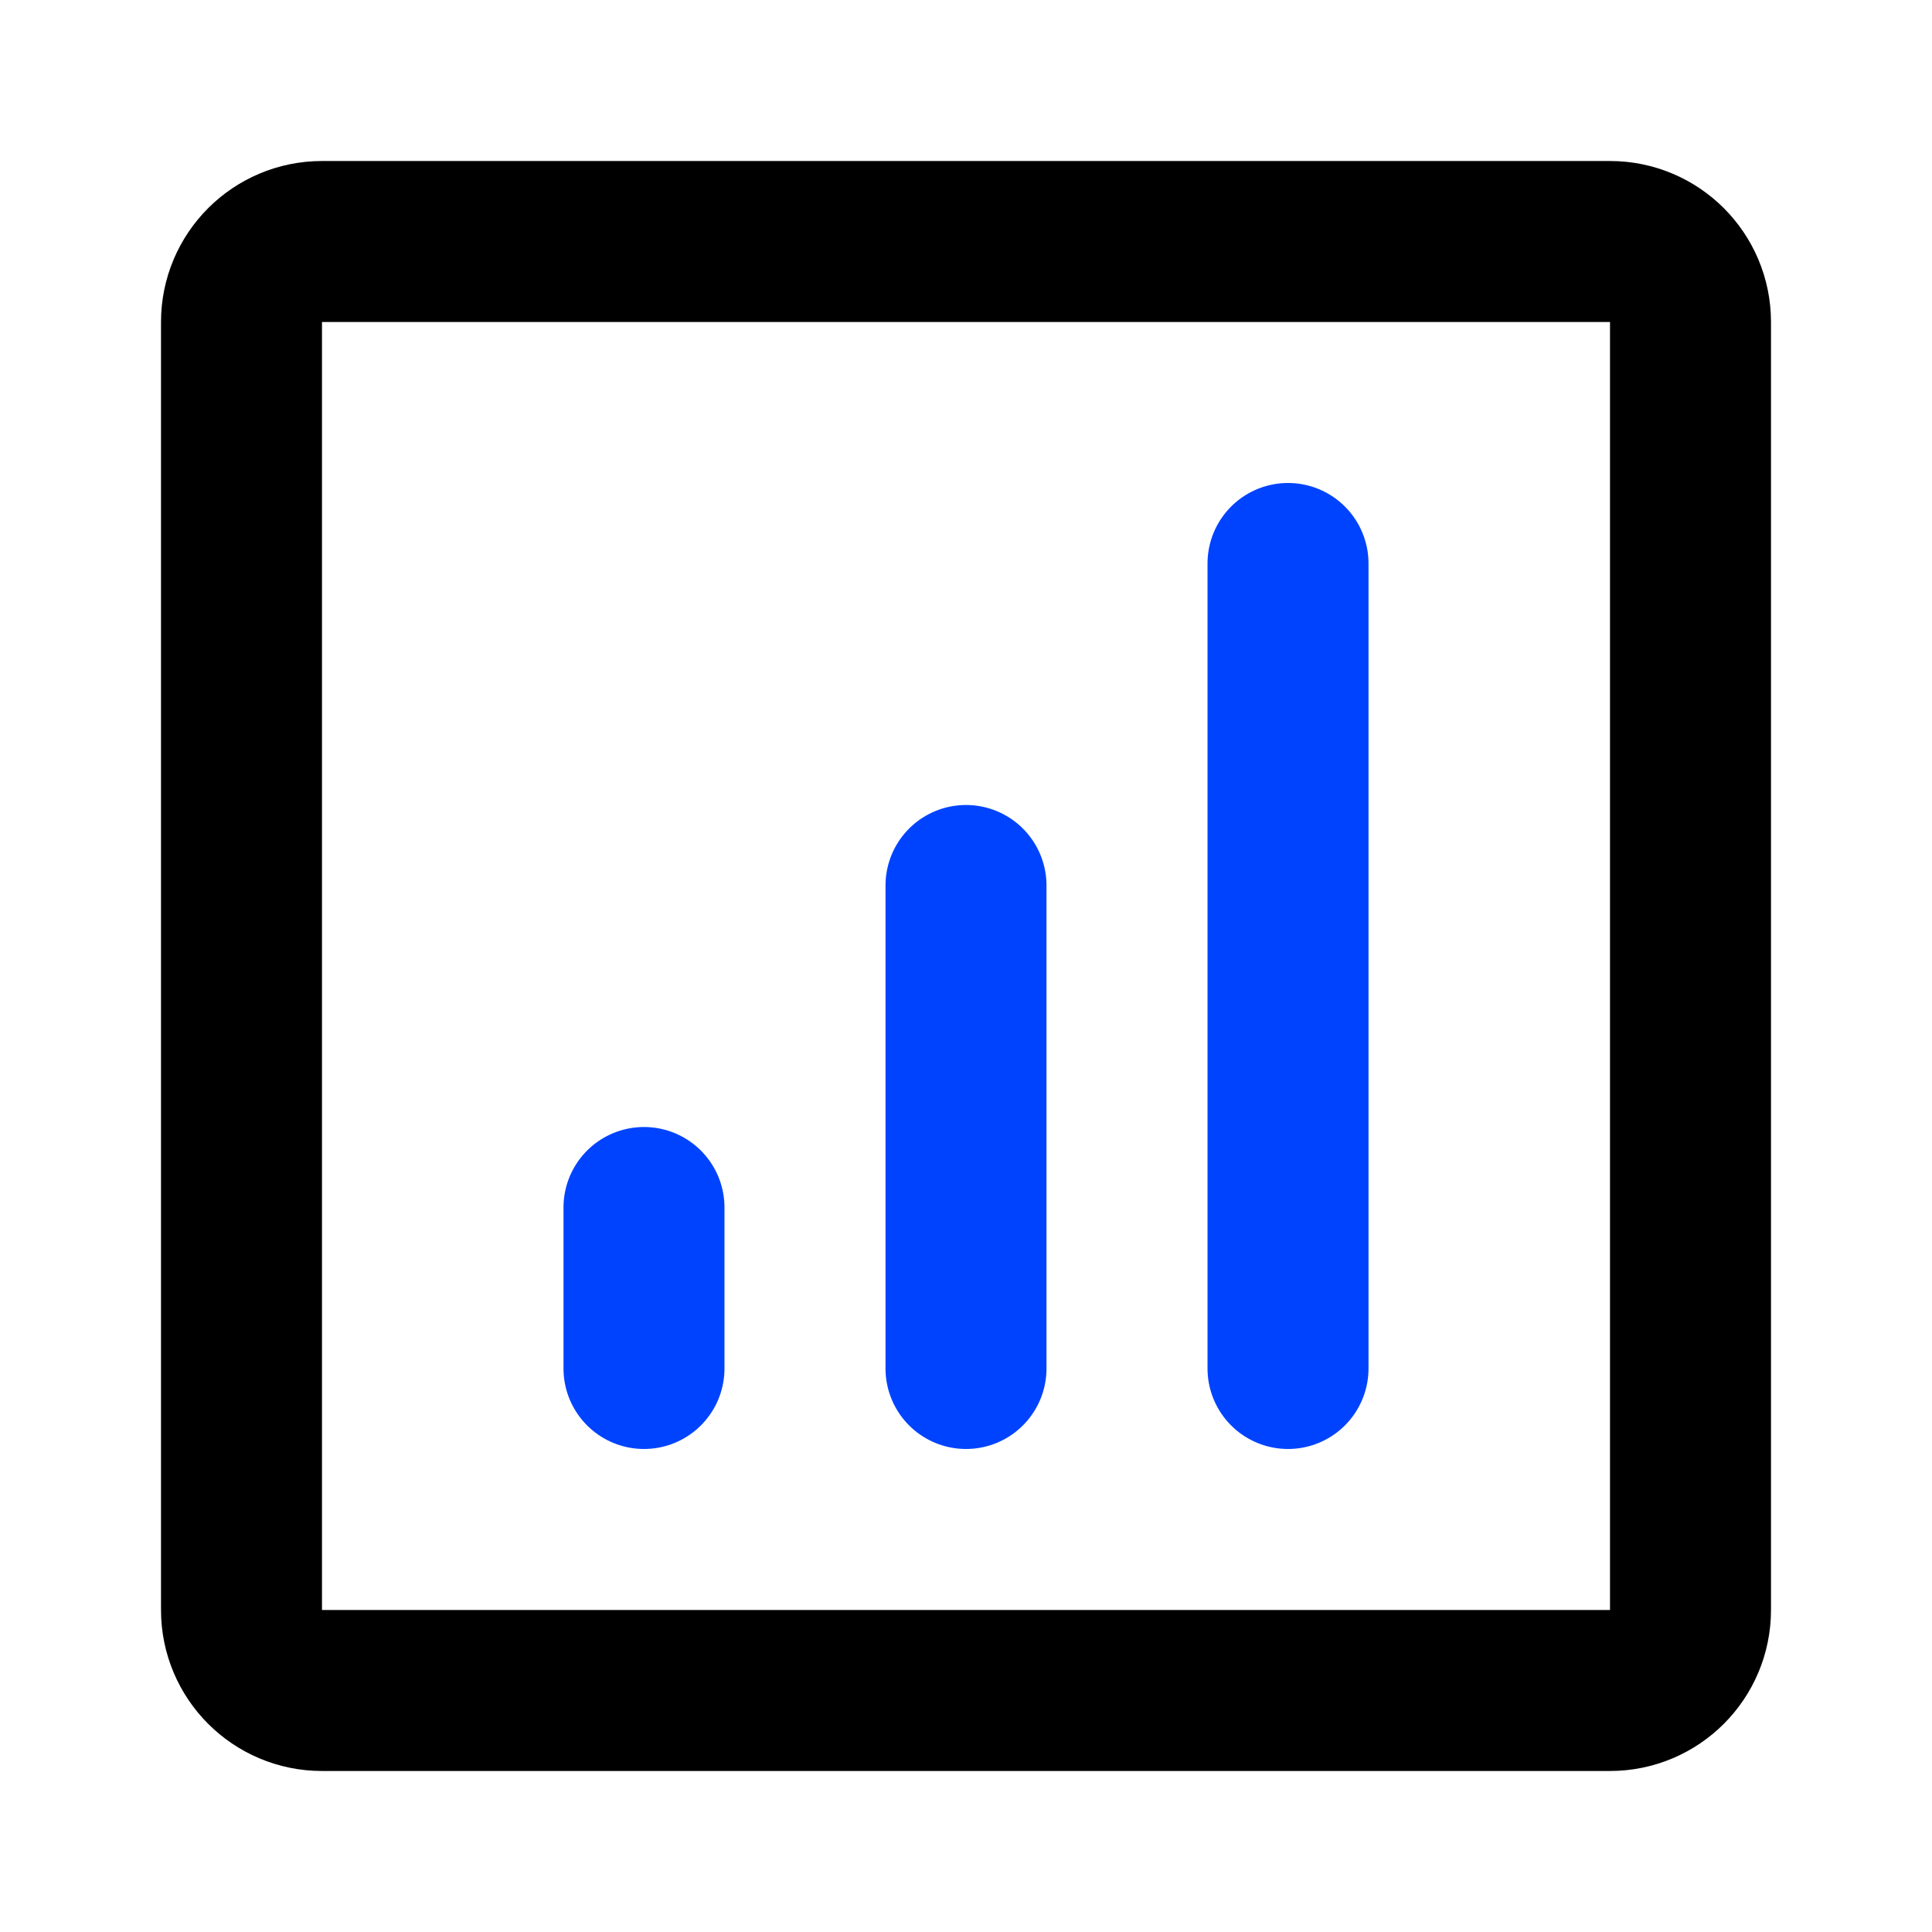
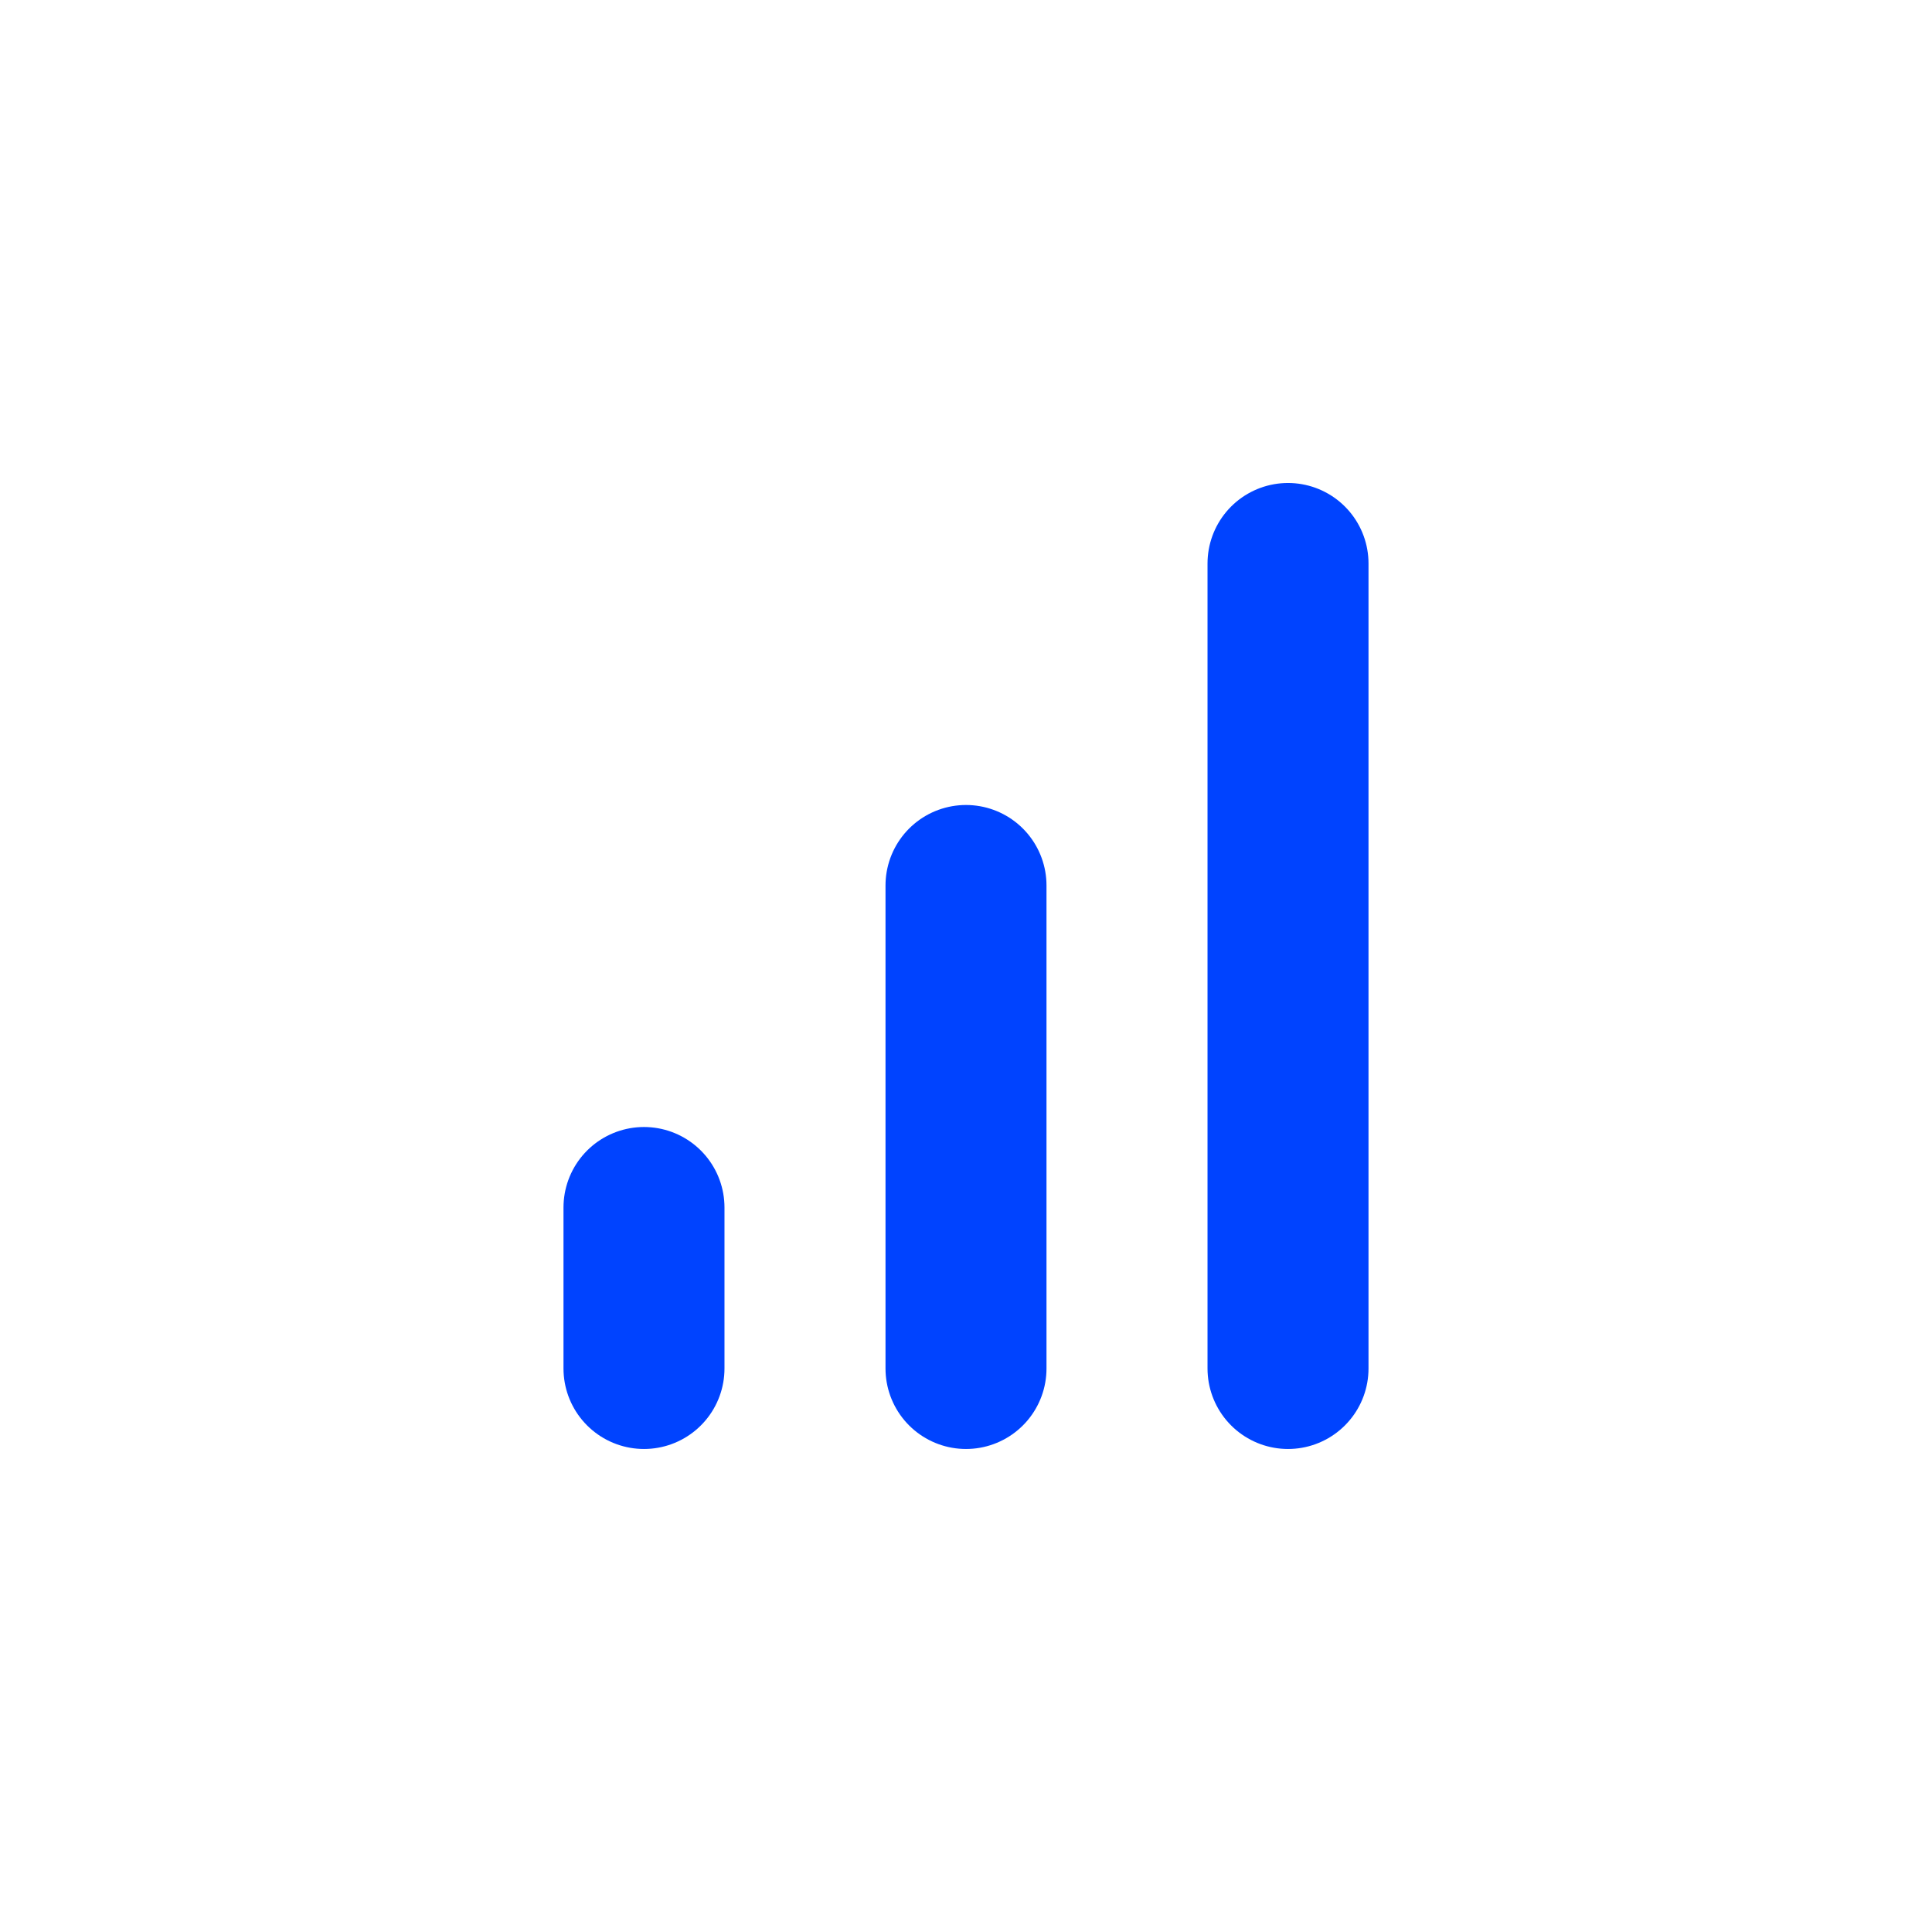
<svg xmlns="http://www.w3.org/2000/svg" width="55" height="55" viewBox="0 0 55 55" fill="none">
  <path d="M27.5 38.958V25.208M18.333 38.958V34.375M36.667 38.958V16.041" stroke="#0043FF" stroke-width="4.583" stroke-linecap="round" stroke-linejoin="round" />
-   <path d="M45.833 6.875H9.167C7.901 6.875 6.875 7.901 6.875 9.167V45.833C6.875 47.099 7.901 48.125 9.167 48.125H45.833C47.099 48.125 48.125 47.099 48.125 45.833V9.167C48.125 7.901 47.099 6.875 45.833 6.875Z" stroke="black" stroke-width="4.583" stroke-linecap="round" stroke-linejoin="round" />
</svg>